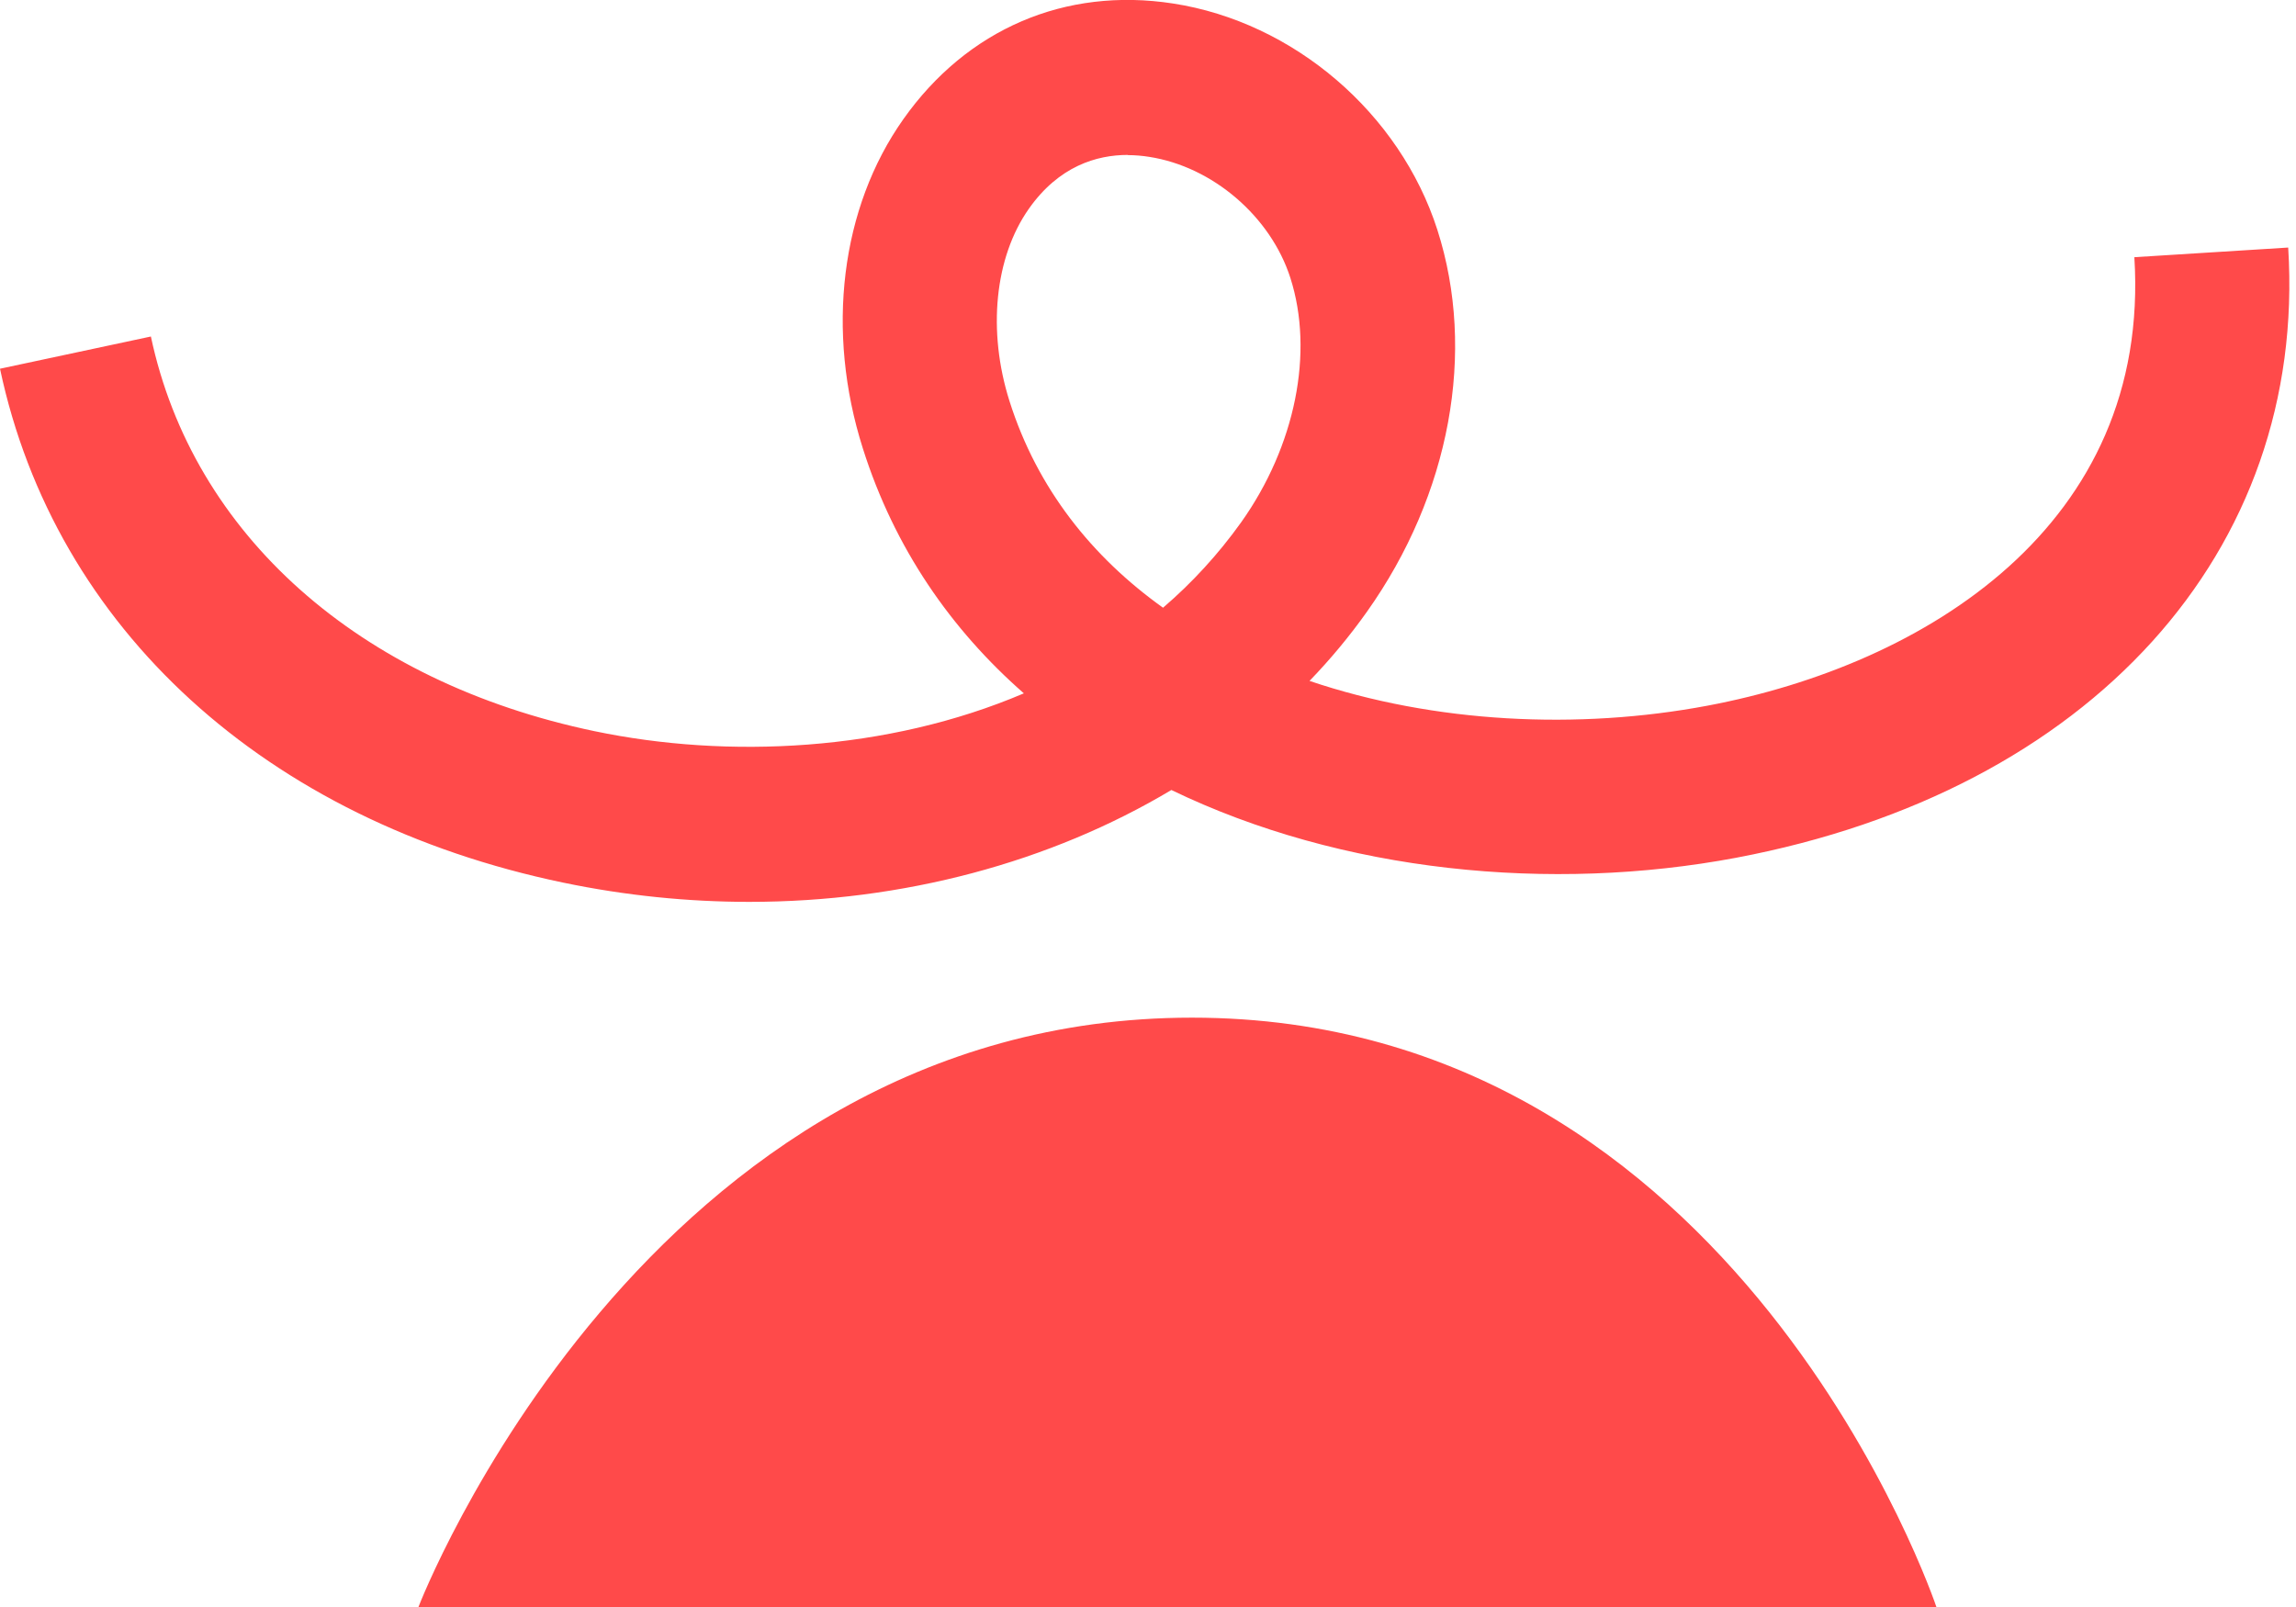
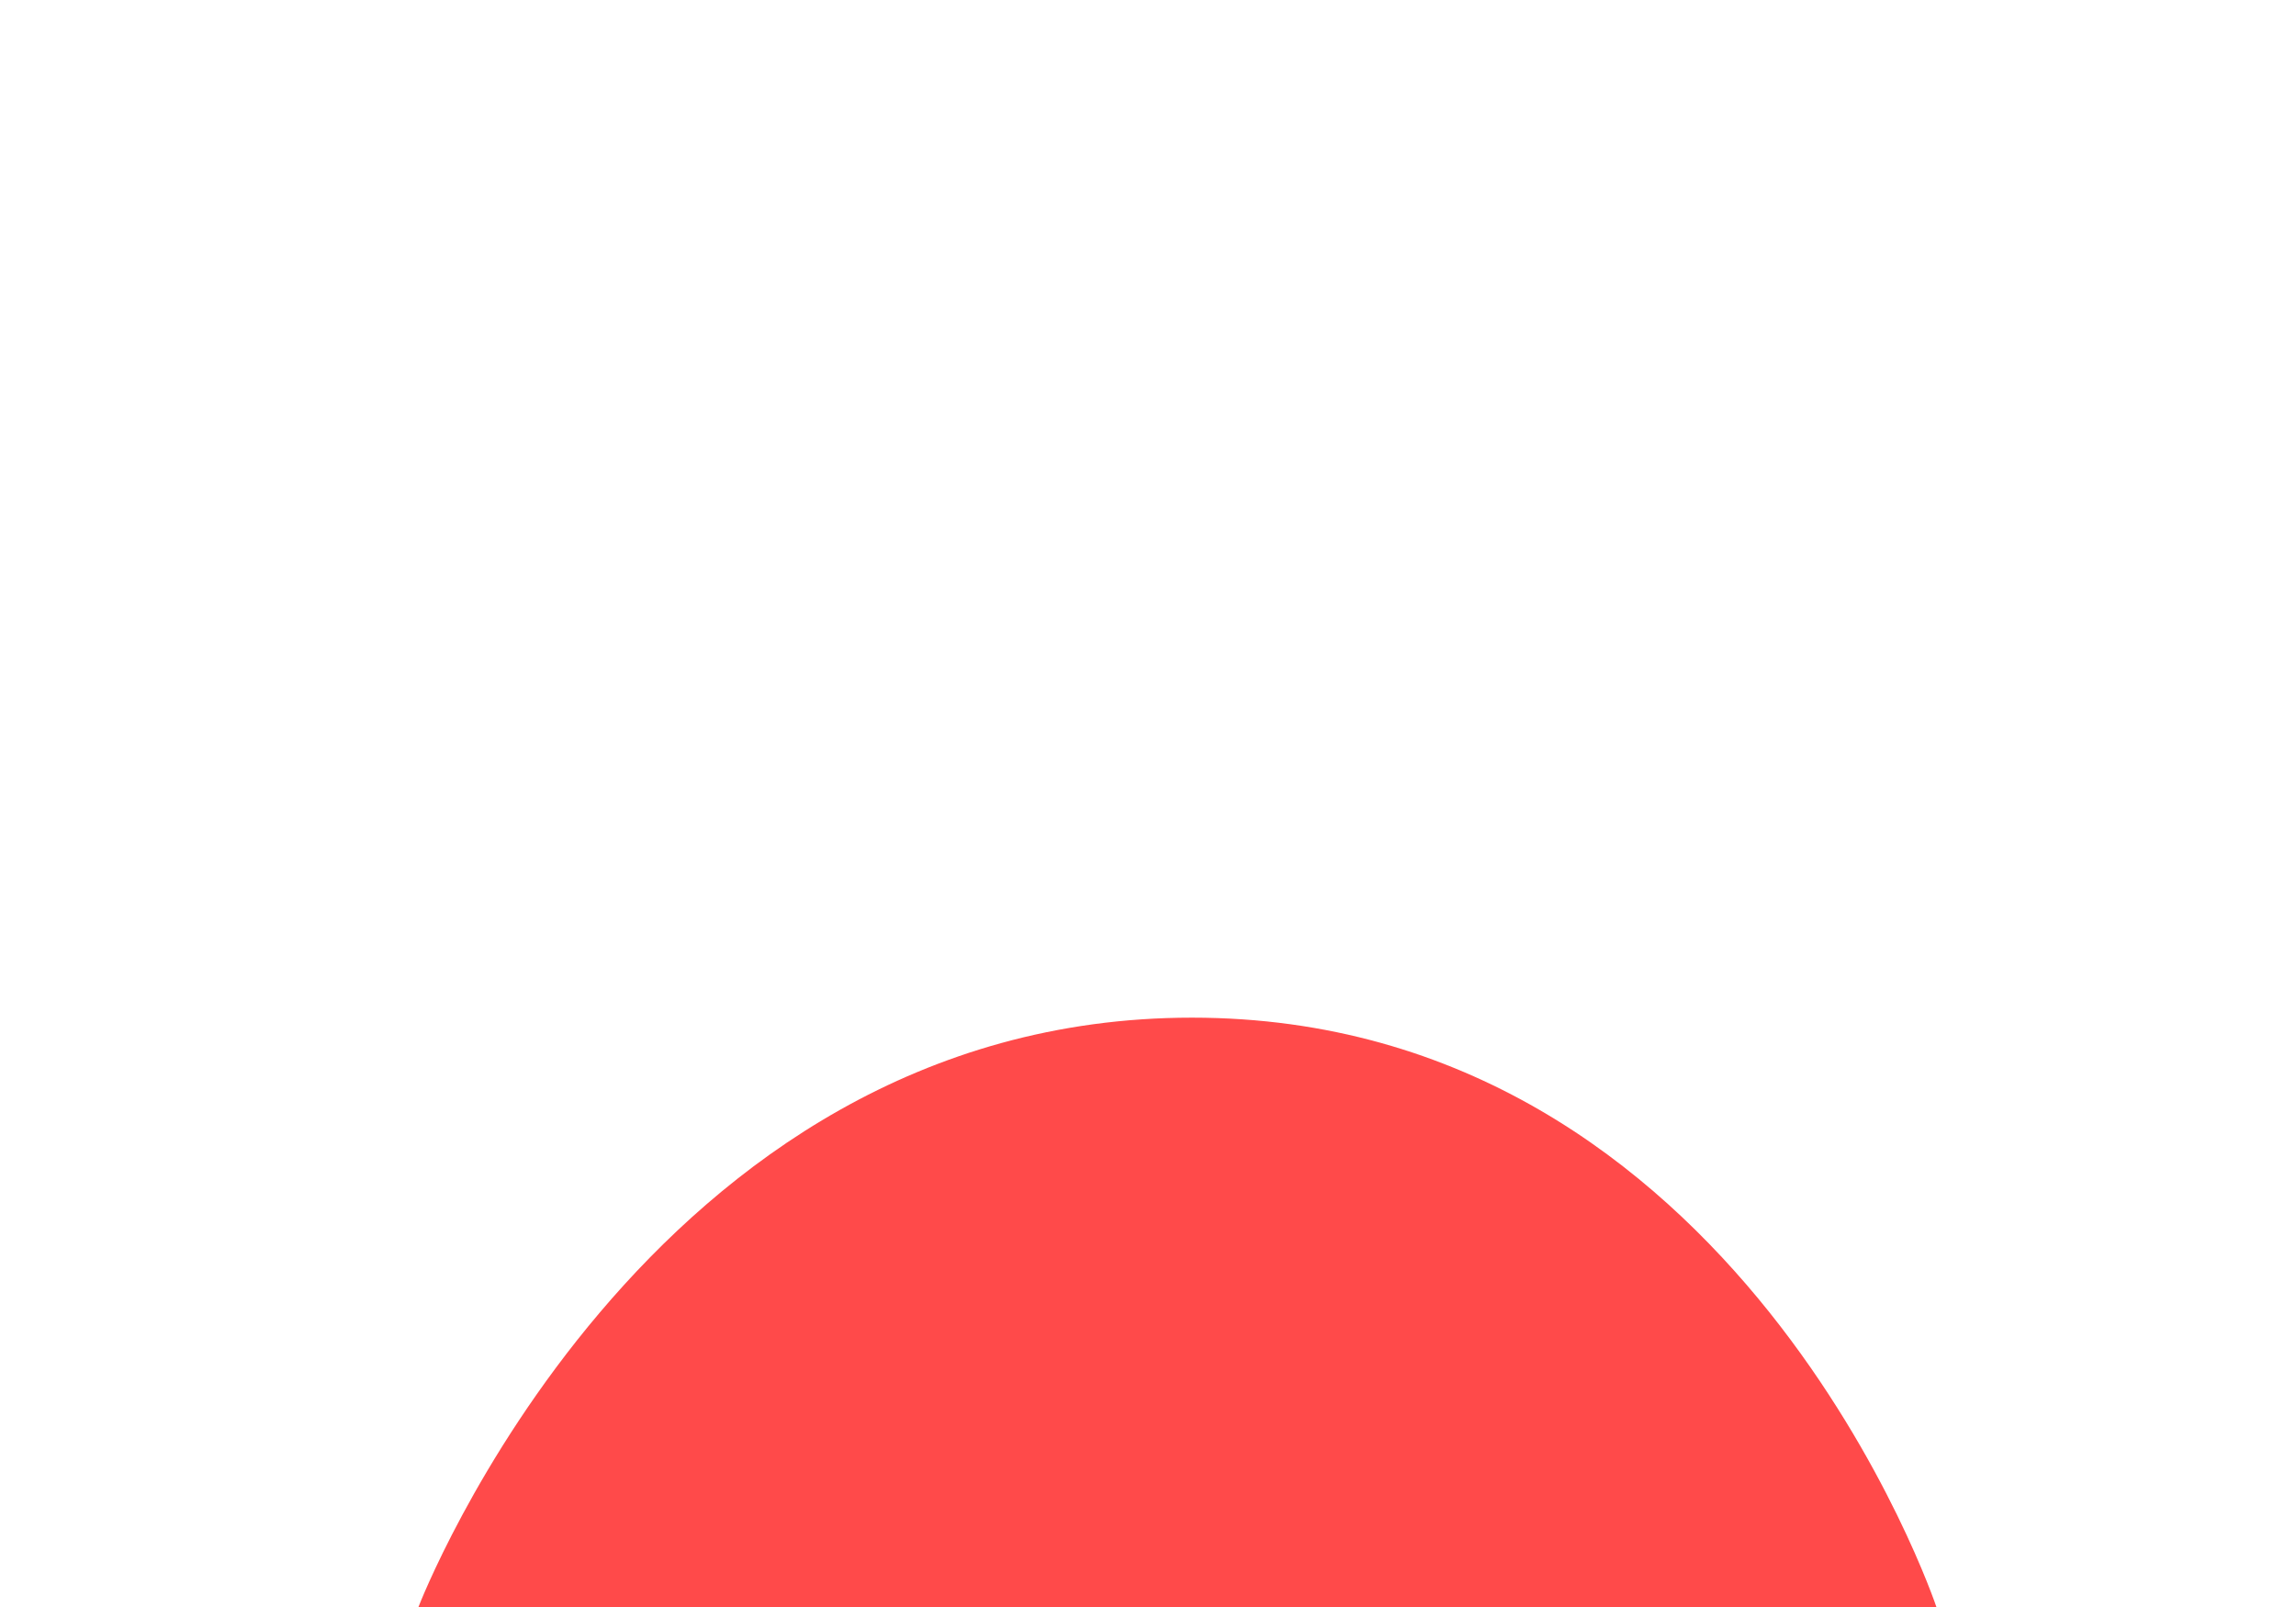
<svg xmlns="http://www.w3.org/2000/svg" width="60" height="42" viewBox="0 0 60 42" fill="none">
-   <path d="M19.581 23.571C17.977 23.571 16.345 23.407 14.718 23.068C6.942 21.448 1.44 16.428 0 9.637L3.943 8.795C5.041 13.966 9.376 17.824 15.538 19.11C19.02 19.837 23.182 19.645 26.756 18.121C24.855 16.455 23.373 14.328 22.548 11.719C21.573 8.648 21.97 5.431 23.606 3.116C25.27 0.759 27.836 -0.344 30.652 0.091C33.807 0.576 36.583 2.956 37.562 6.008C38.584 9.193 37.895 12.927 35.721 15.989C35.27 16.625 34.768 17.229 34.221 17.796C37.48 18.899 41.236 19.082 44.627 18.442C50.302 17.371 56.214 13.733 55.776 6.722L59.796 6.47C60.293 14.414 54.628 20.67 45.37 22.418C40.534 23.329 35.065 22.802 30.611 20.647C27.448 22.537 23.601 23.571 19.581 23.571ZM29.477 4.049C28.656 4.049 27.672 4.342 26.888 5.454C25.994 6.722 25.798 8.648 26.382 10.488C27.106 12.772 28.542 14.561 30.393 15.883C31.145 15.238 31.833 14.492 32.435 13.65C33.852 11.655 34.344 9.207 33.72 7.262C33.205 5.656 31.687 4.356 30.033 4.1C29.86 4.072 29.668 4.054 29.472 4.054L29.477 4.049Z" fill="#FF4A4A" />
  <path d="M10.935 42H50.603C50.603 42 45.452 26.597 31.149 26.597C16.846 26.597 10.935 42 10.935 42Z" fill="#FF4A4A" />
</svg>